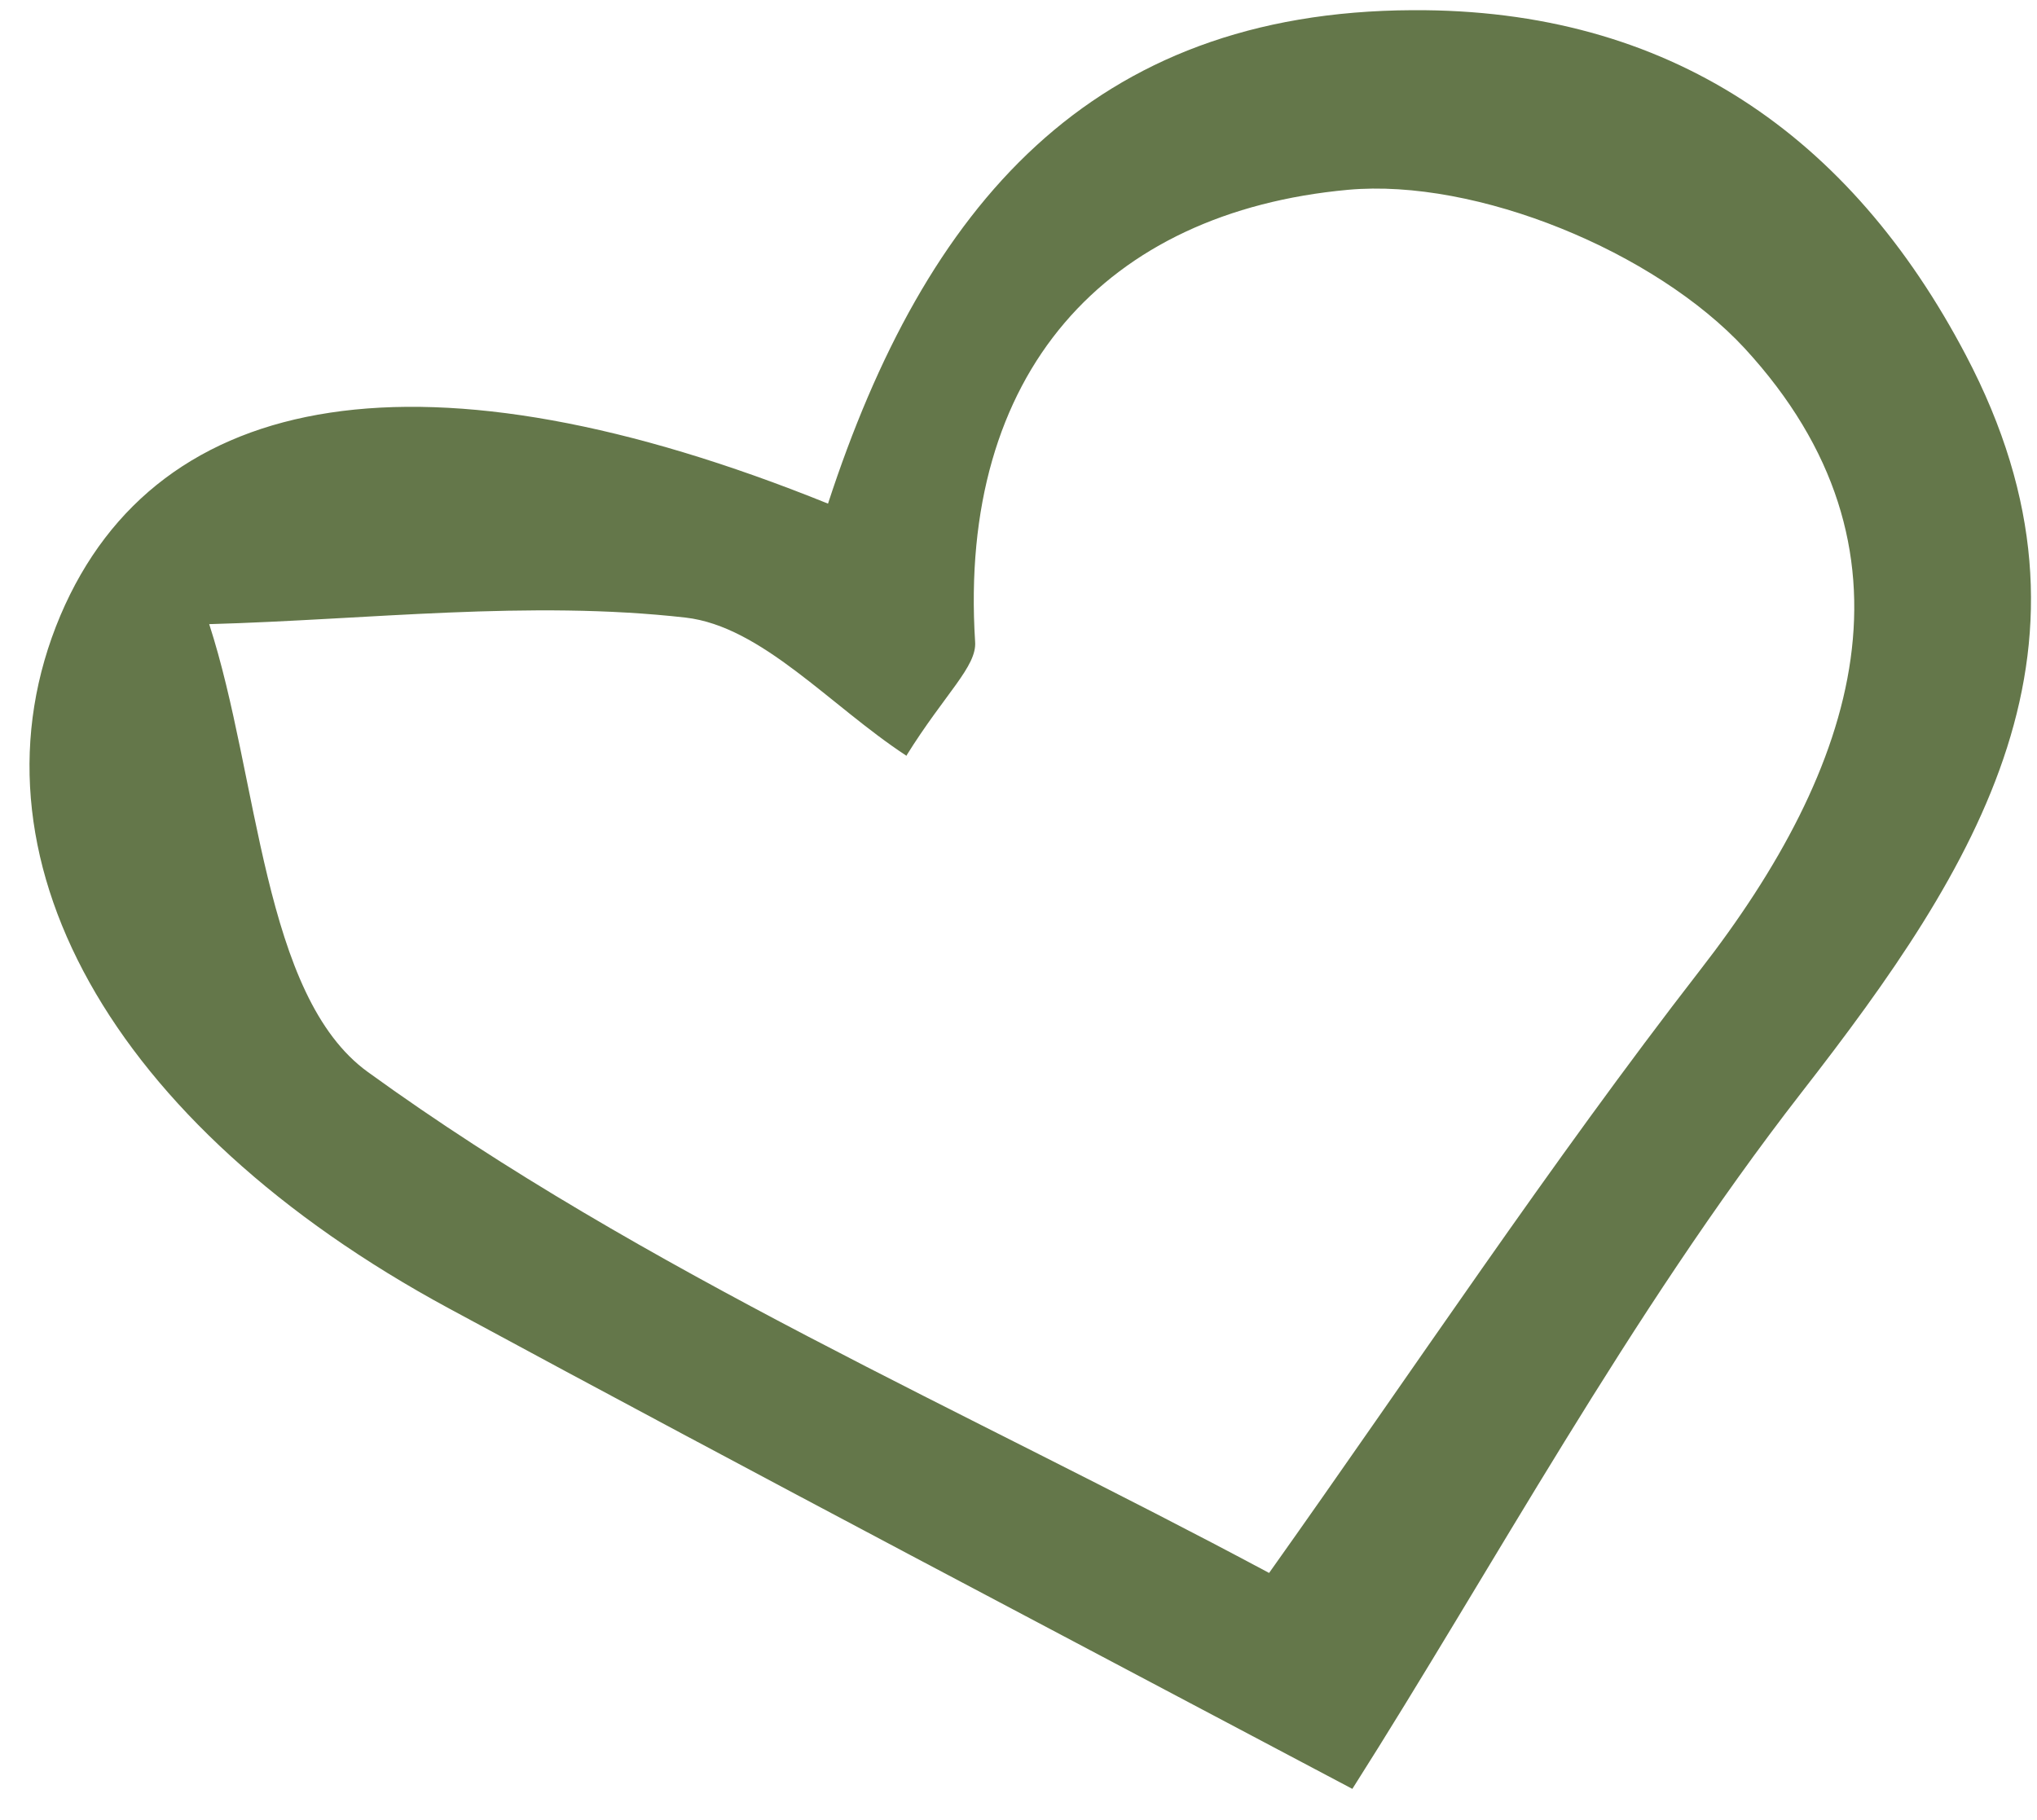
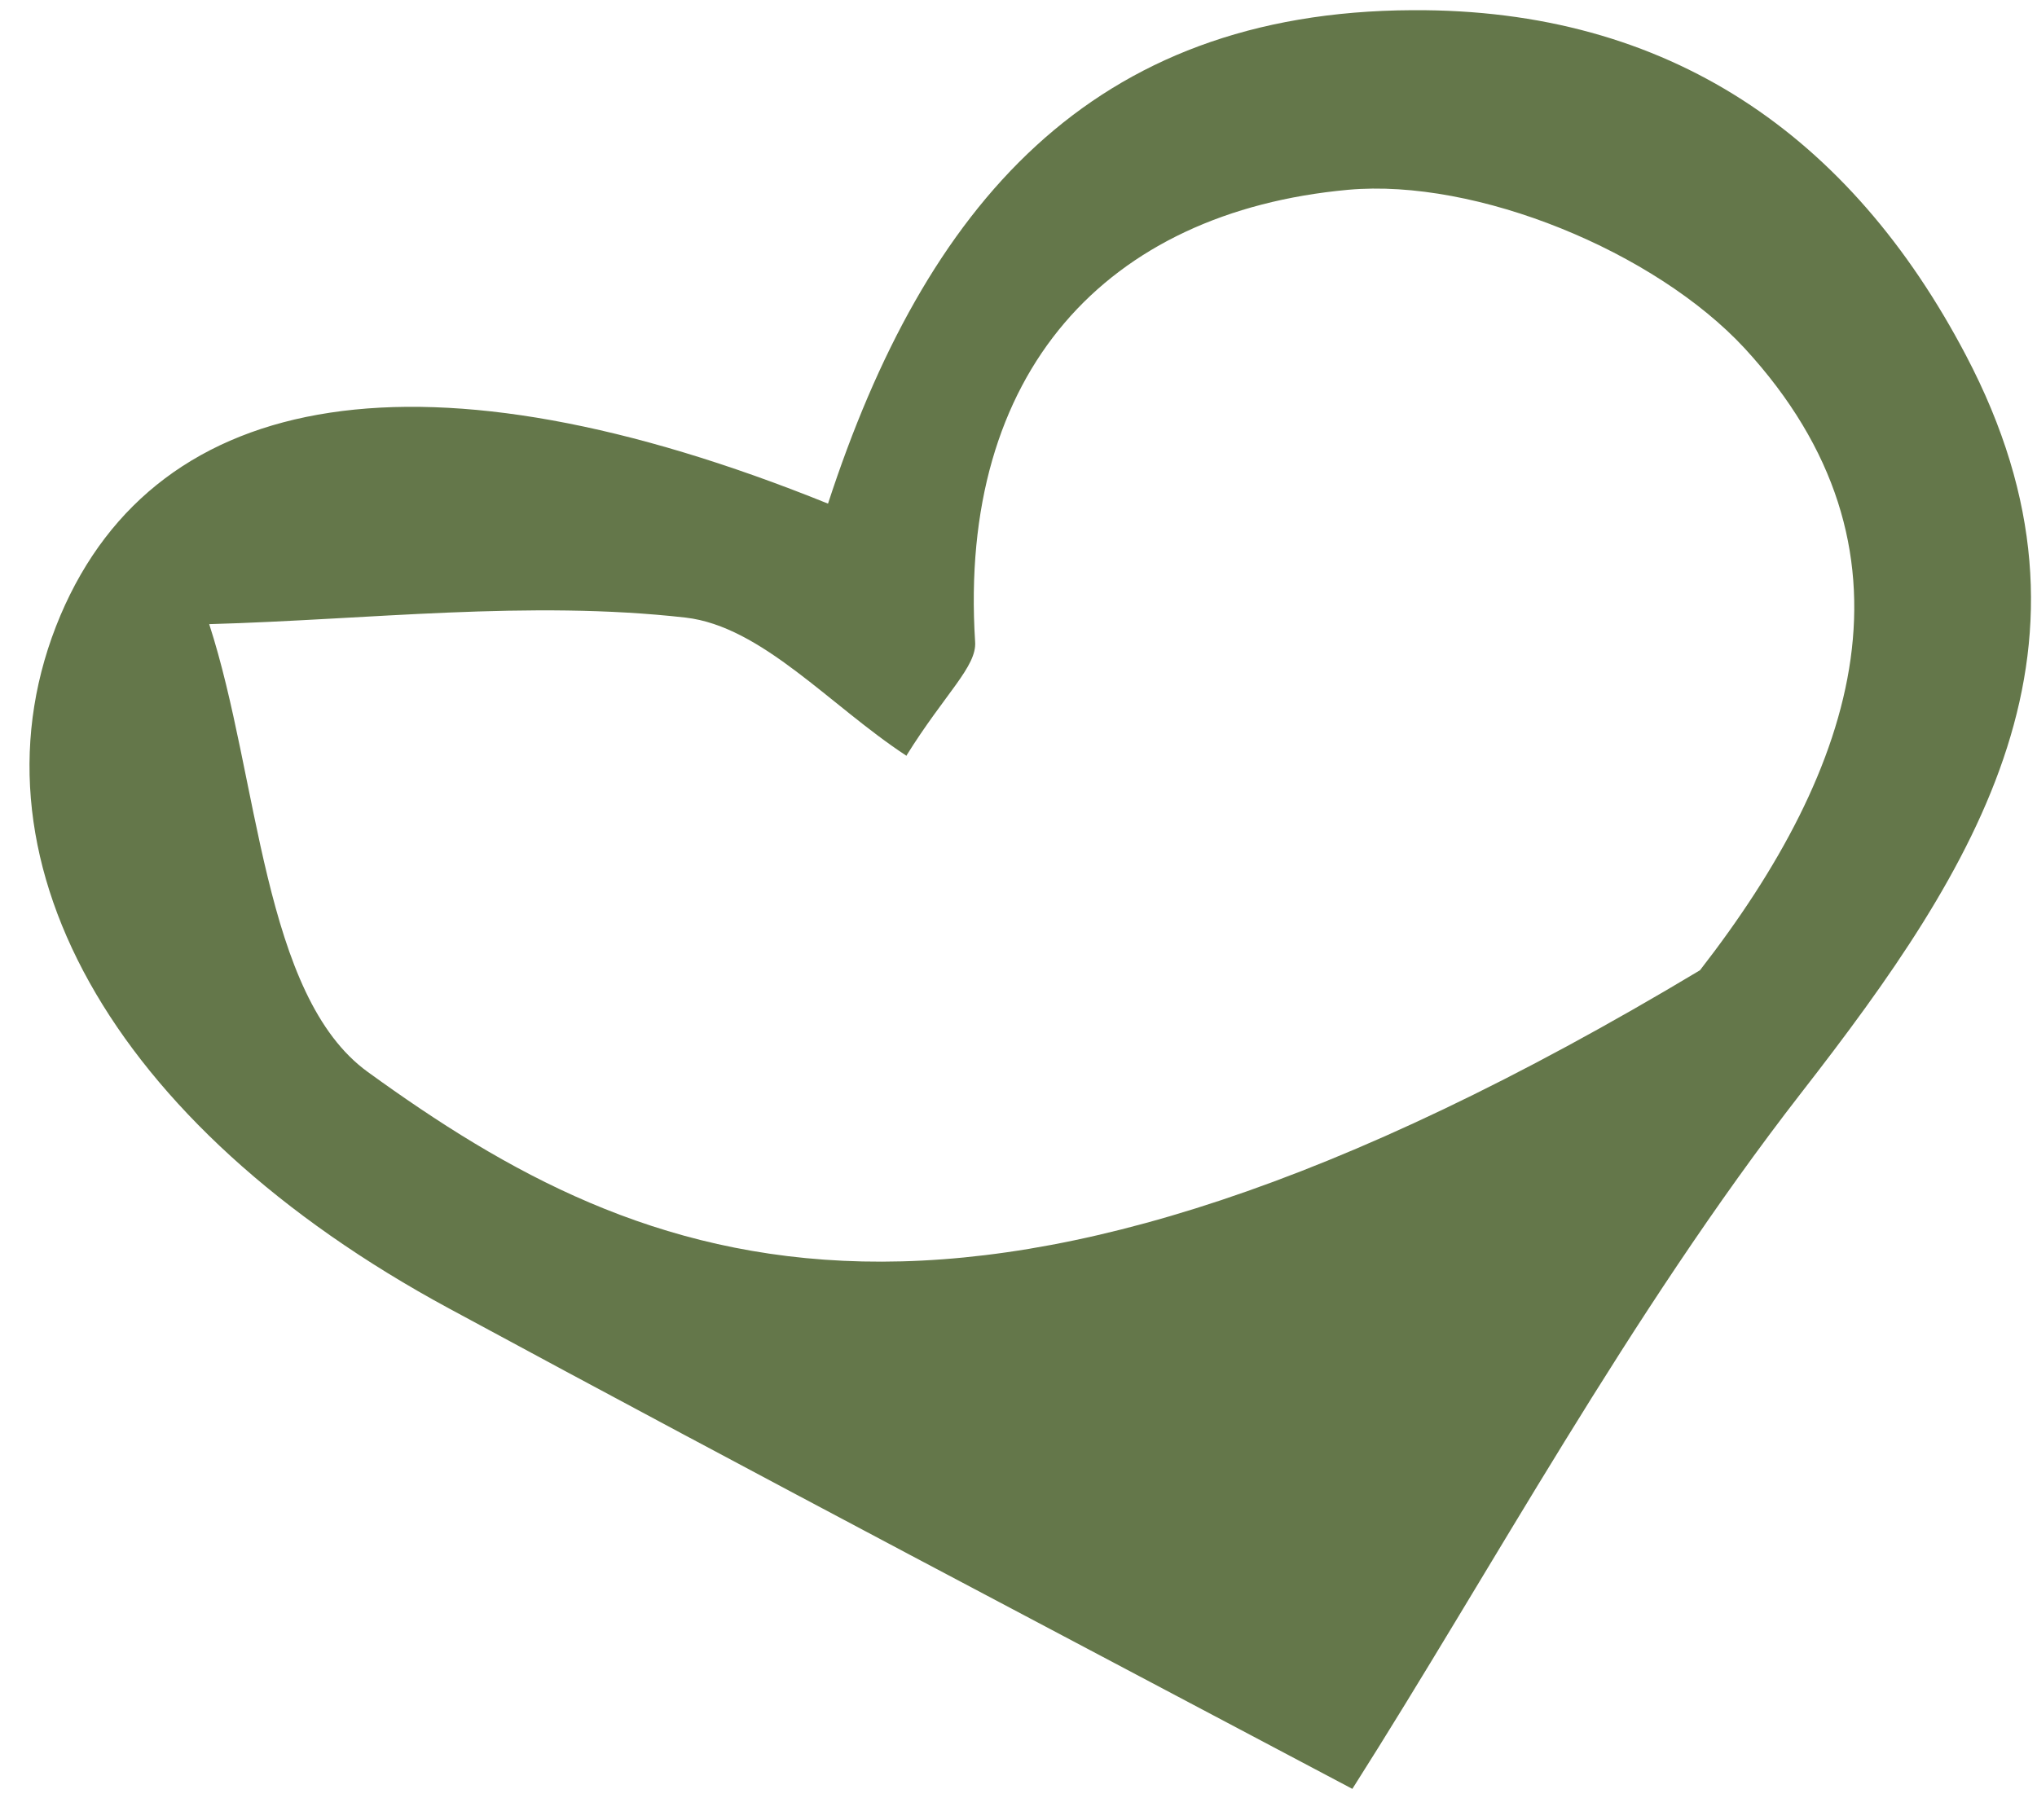
<svg xmlns="http://www.w3.org/2000/svg" width="47" height="42" viewBox="0 0 47 42" fill="none">
-   <path d="M19.105 11.622C9.829 7.874 3.643 8.914 1.395 14.2C-0.93 19.698 2.514 25.954 10.361 30.195C17.505 34.06 24.702 37.836 31.203 41.281C34.437 36.191 37.565 30.364 41.557 25.223C45.643 19.974 48.877 14.884 45.359 8.197C42.697 3.129 38.514 0.201 32.592 0.235C25.167 0.269 21.346 4.753 19.105 11.622ZM20.909 17.445C21.81 15.996 22.543 15.38 22.499 14.808C22.103 8.582 25.53 4.892 31.102 4.38C34.072 4.11 38.187 5.804 40.257 8.04C44.522 12.677 42.849 17.725 39.224 22.39C35.752 26.87 32.61 31.613 29.282 36.298C22.291 32.554 14.872 29.363 8.49 24.74C6.053 22.981 5.979 17.951 4.827 14.403C8.499 14.301 12.212 13.843 15.82 14.252C17.575 14.455 19.15 16.282 20.902 17.432L20.909 17.445Z" fill="#64774A" />
+   <path d="M19.105 11.622C9.829 7.874 3.643 8.914 1.395 14.2C-0.93 19.698 2.514 25.954 10.361 30.195C17.505 34.06 24.702 37.836 31.203 41.281C34.437 36.191 37.565 30.364 41.557 25.223C45.643 19.974 48.877 14.884 45.359 8.197C42.697 3.129 38.514 0.201 32.592 0.235C25.167 0.269 21.346 4.753 19.105 11.622ZM20.909 17.445C21.81 15.996 22.543 15.38 22.499 14.808C22.103 8.582 25.53 4.892 31.102 4.38C34.072 4.11 38.187 5.804 40.257 8.04C44.522 12.677 42.849 17.725 39.224 22.39C22.291 32.554 14.872 29.363 8.49 24.74C6.053 22.981 5.979 17.951 4.827 14.403C8.499 14.301 12.212 13.843 15.82 14.252C17.575 14.455 19.15 16.282 20.902 17.432L20.909 17.445Z" fill="#64774A" />
</svg>